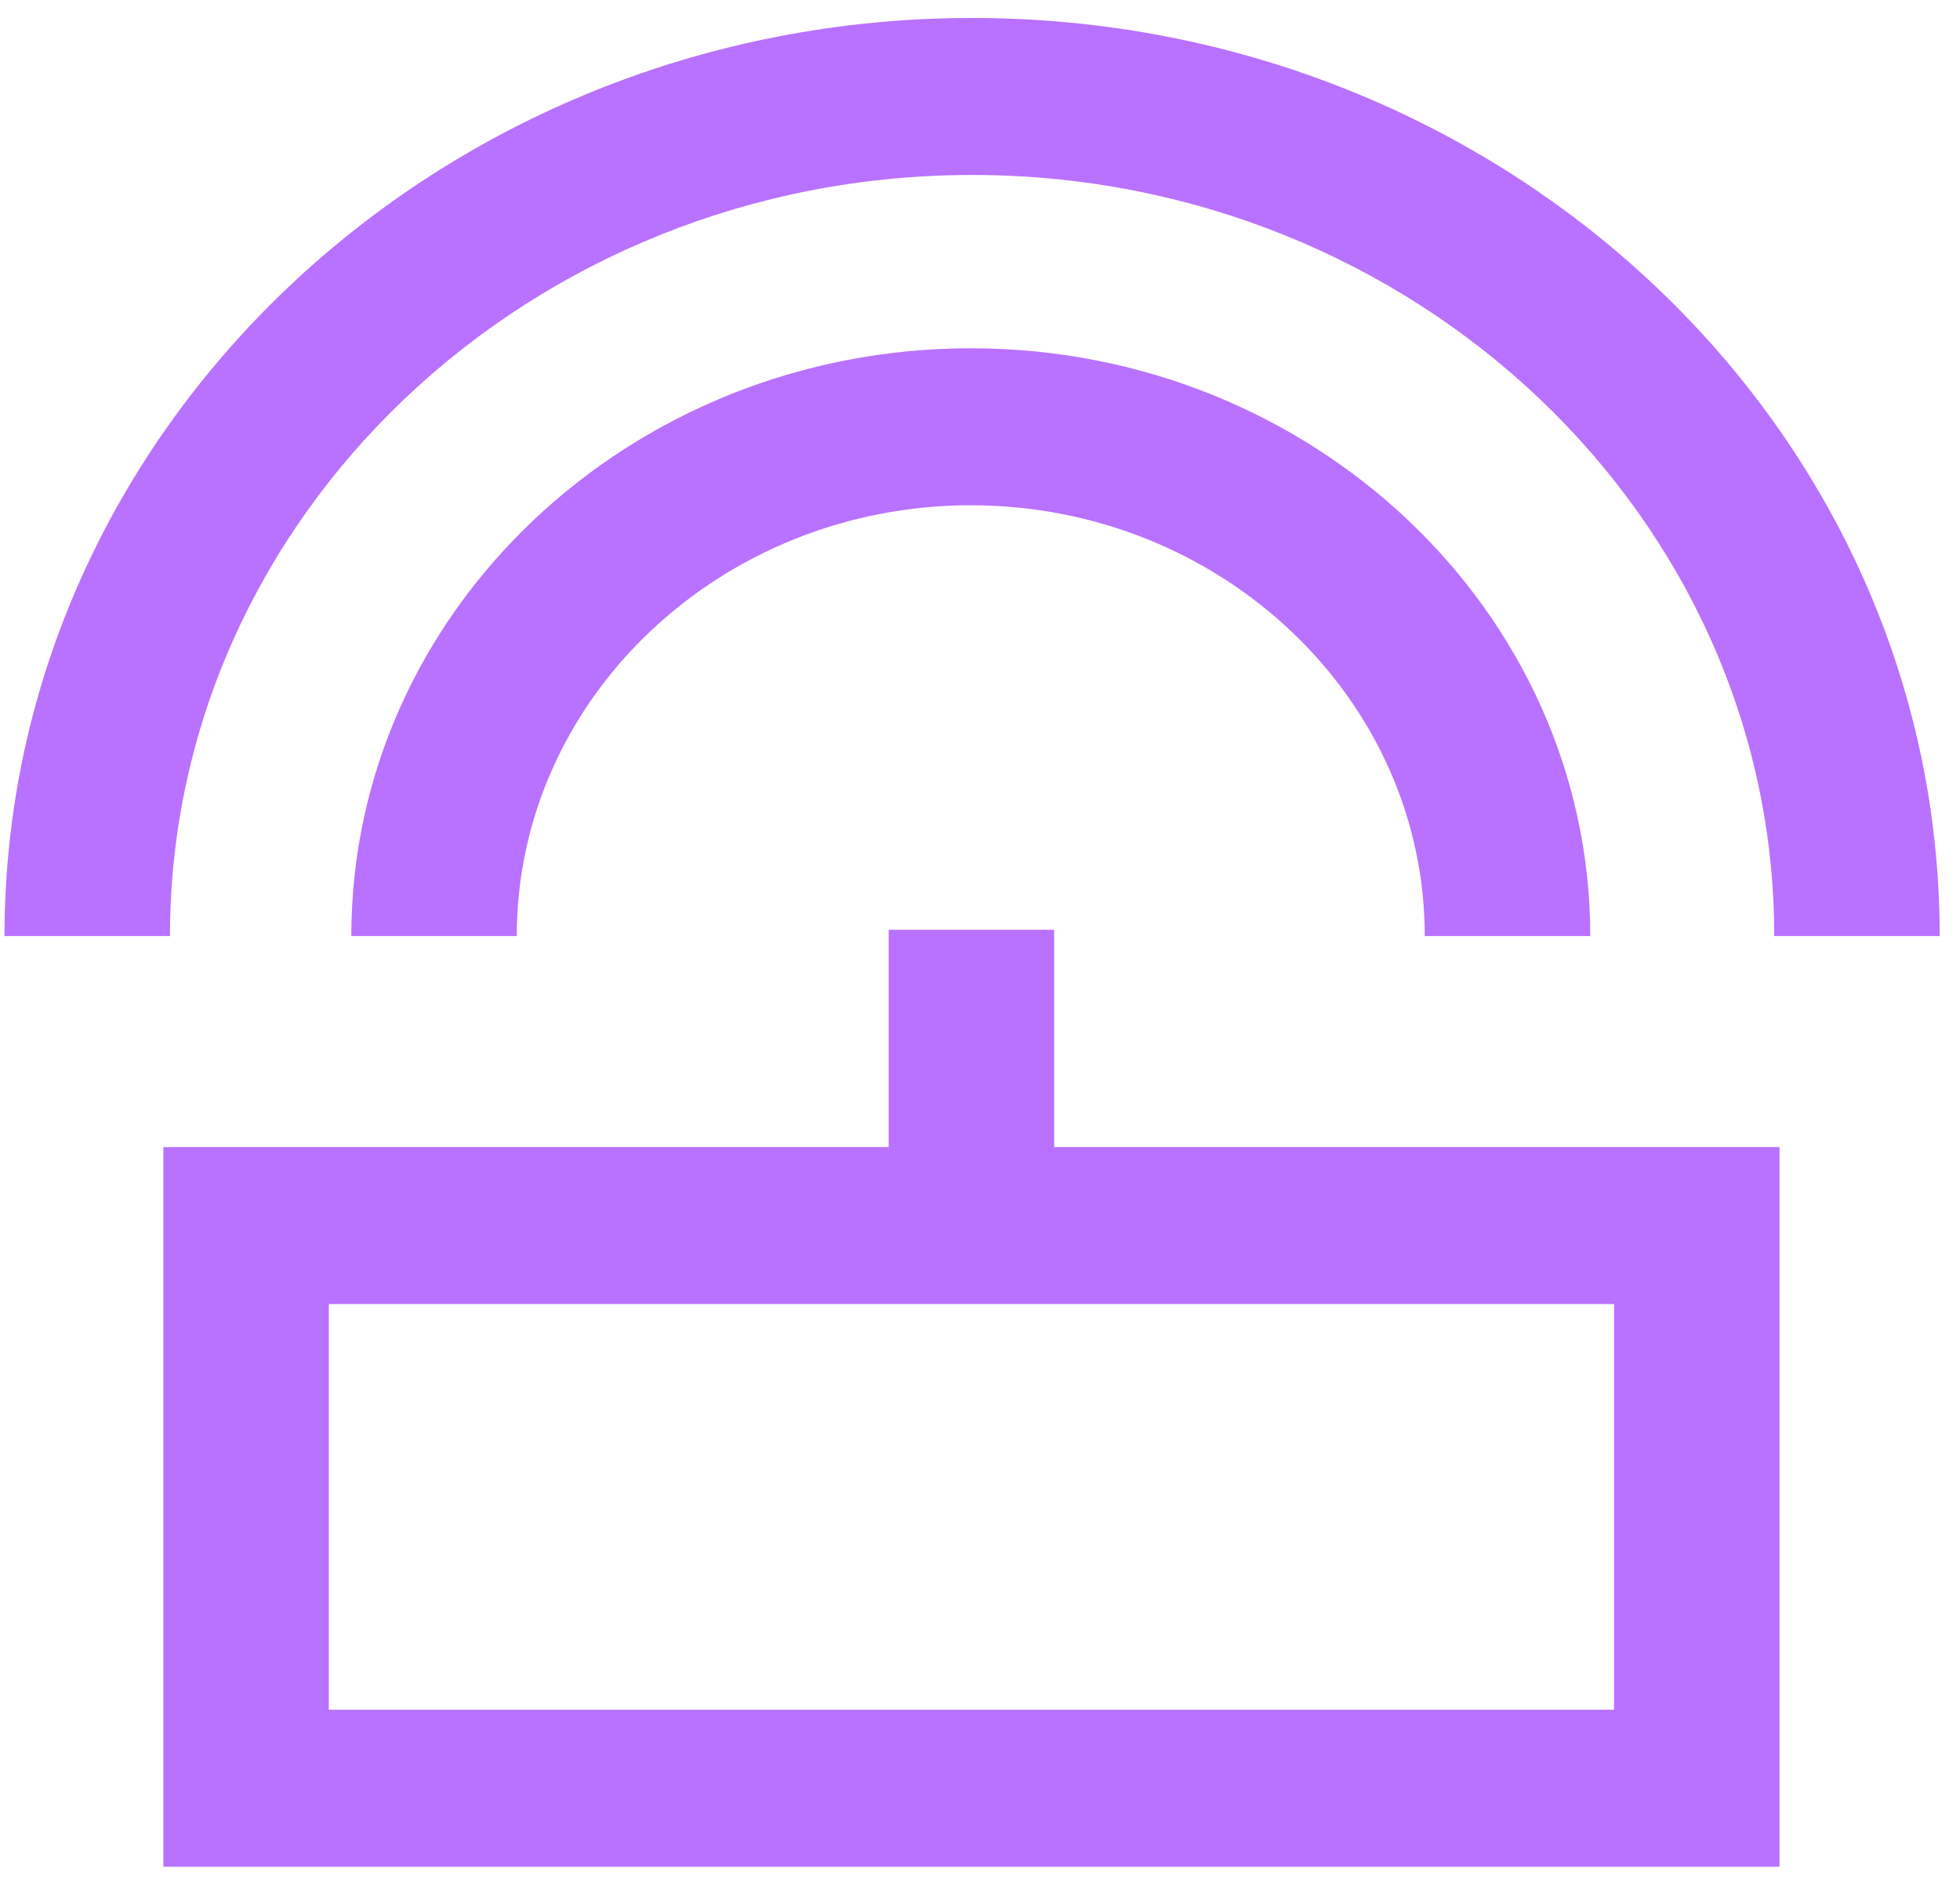
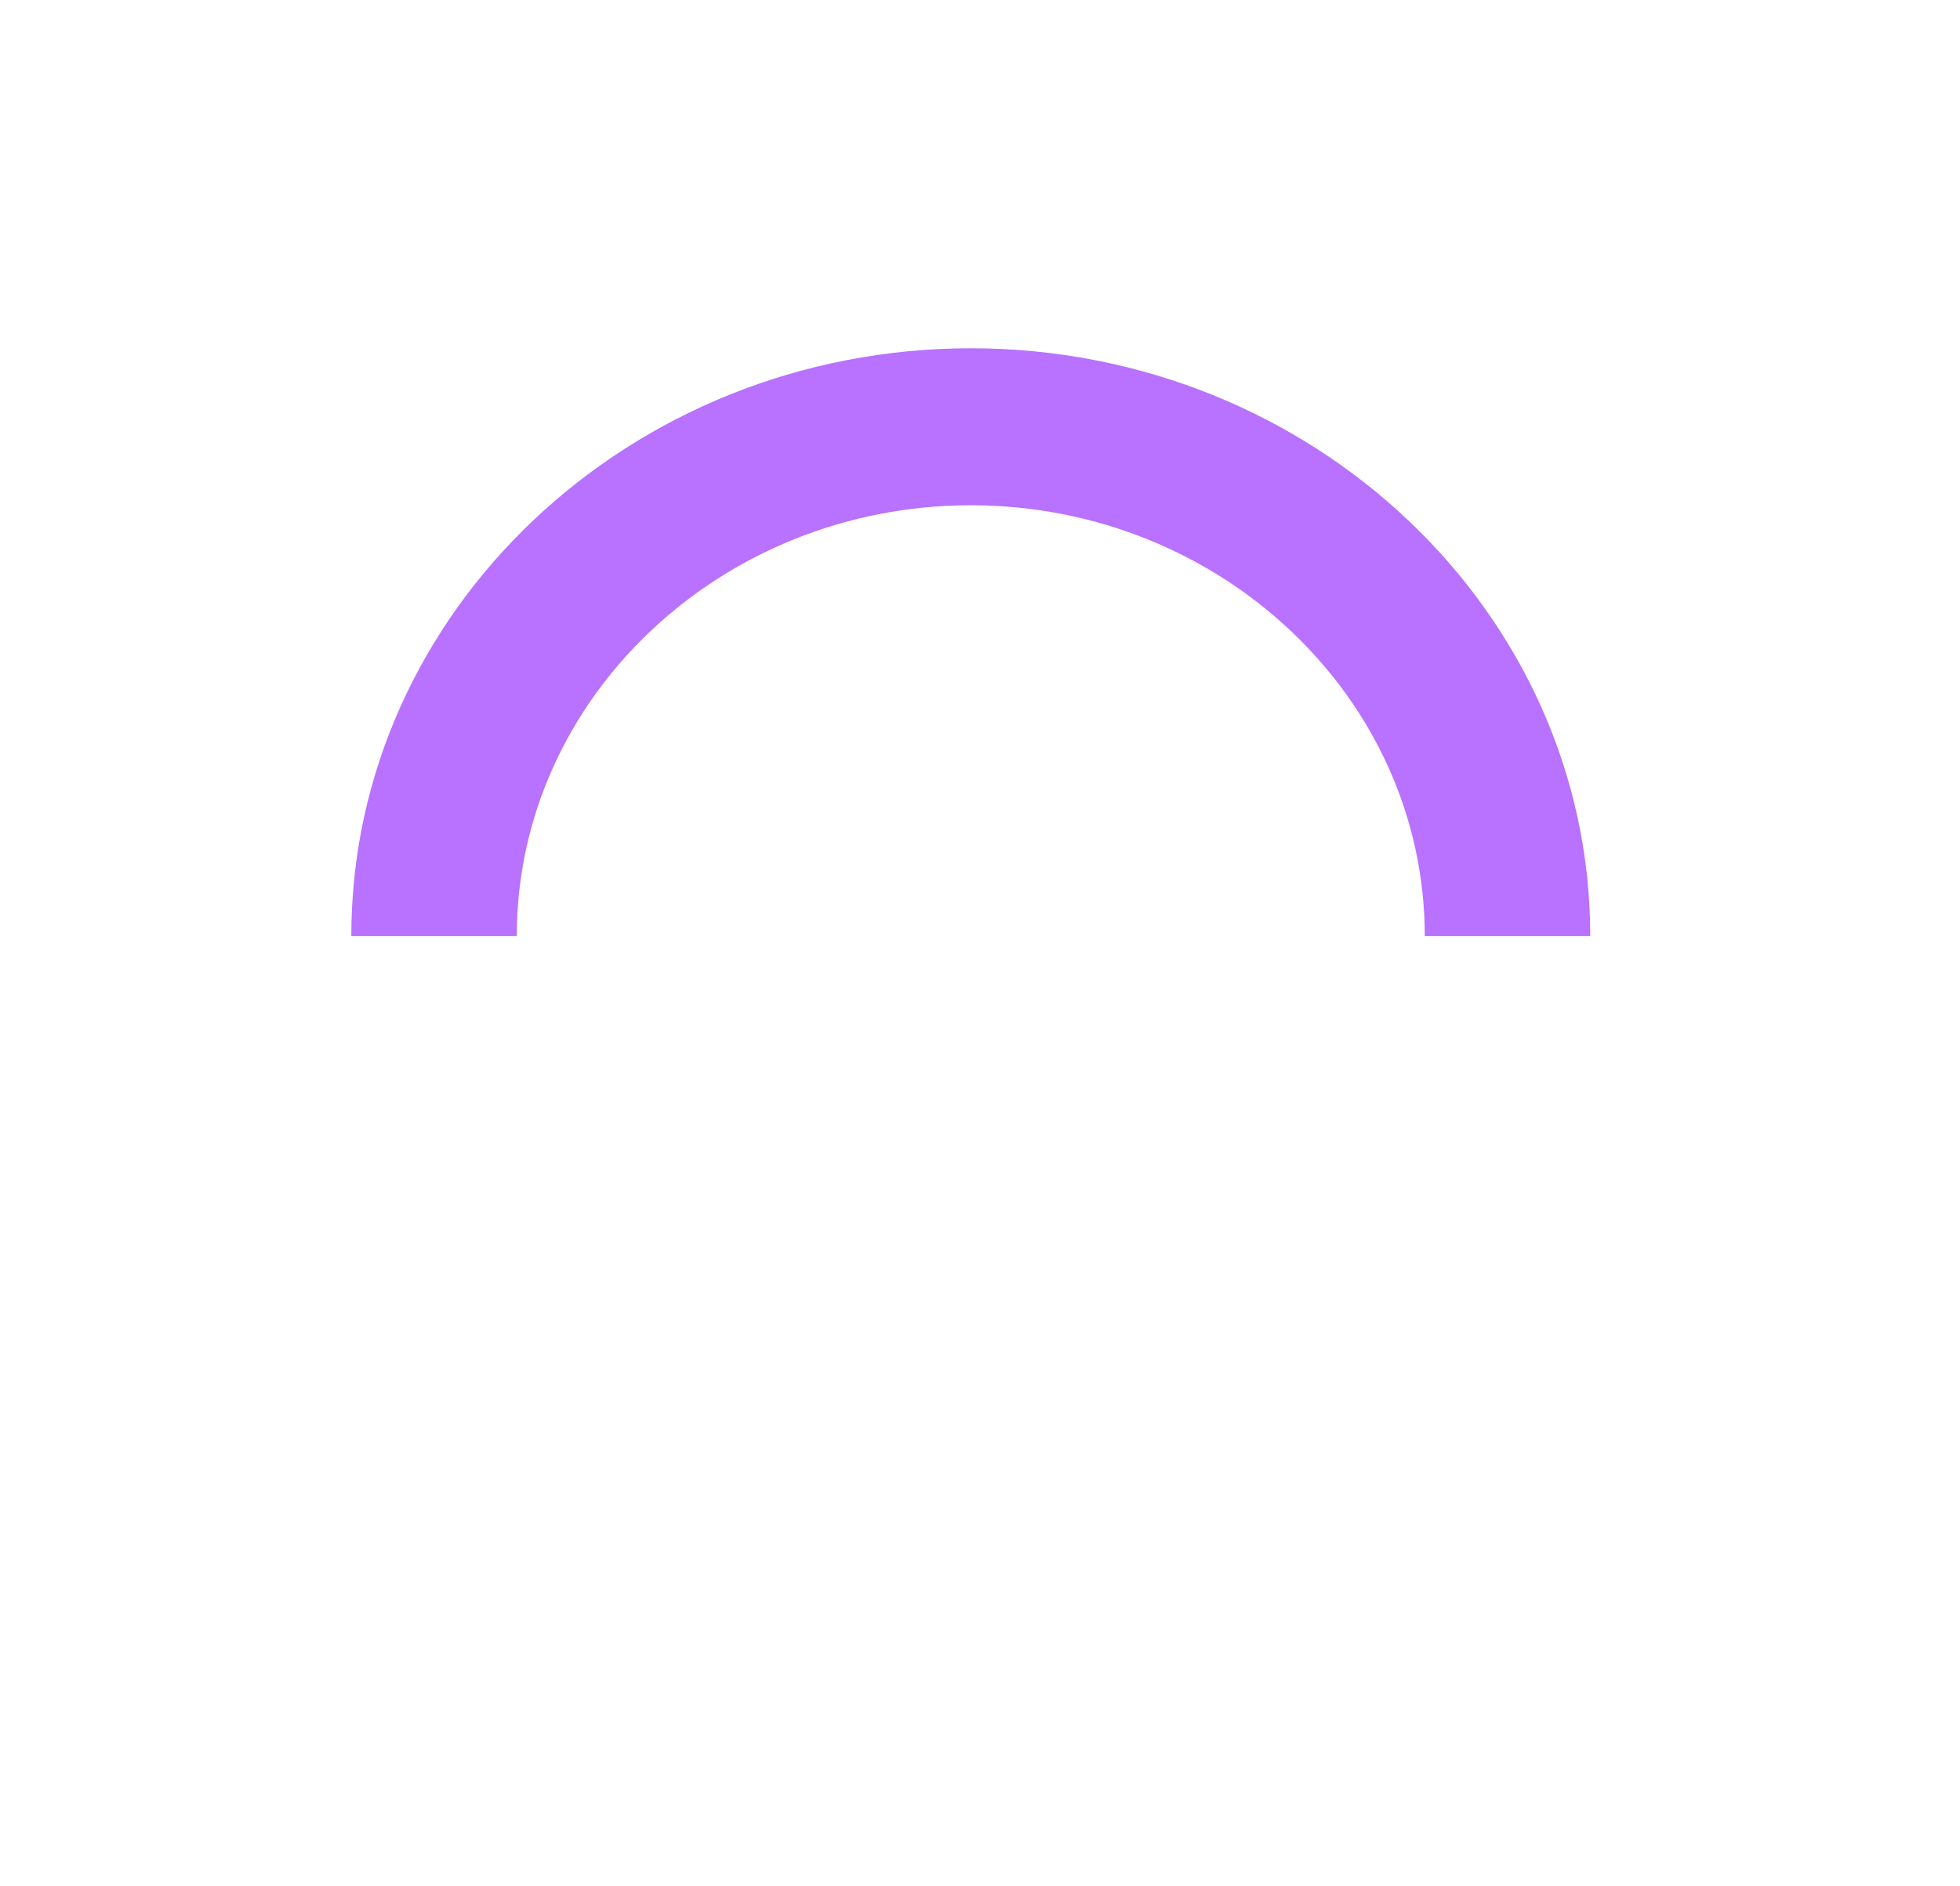
<svg xmlns="http://www.w3.org/2000/svg" width="53" height="51" viewBox="0 0 53 51" fill="none">
  <g id="Group">
    <g id="Group_2">
      <g id="Group_3">
-         <path id="Vector" d="M52.451 25.316H47.977C47.977 13.971 38.241 4.732 26.286 4.732C14.332 4.732 4.596 13.971 4.596 25.316H0.122C0.122 11.627 11.862 0.486 26.286 0.486C40.711 0.486 52.451 11.593 52.451 25.316Z" fill="#B971FF" />
-       </g>
+         </g>
      <g id="Group_4">
        <path id="Vector_2" d="M43.002 25.316H38.527C38.527 18.896 33.015 13.665 26.251 13.665C19.486 13.665 13.974 18.896 13.974 25.316H9.5C9.5 16.553 17.016 9.419 26.251 9.419C35.485 9.419 43.002 16.553 43.002 25.316Z" fill="#B971FF" />
      </g>
    </g>
    <g id="Group_5">
-       <path id="Vector_3" d="M48.12 50.486H4.417V31.023H48.12V50.486ZM8.891 46.24H43.646V35.268H8.891V46.24Z" fill="#B971FF" />
-     </g>
+       </g>
    <g id="Group_6">
-       <path id="Vector_4" d="M28.505 25.146H24.031V33.162H28.505V25.146Z" fill="#B971FF" />
-     </g>
+       </g>
  </g>
</svg>